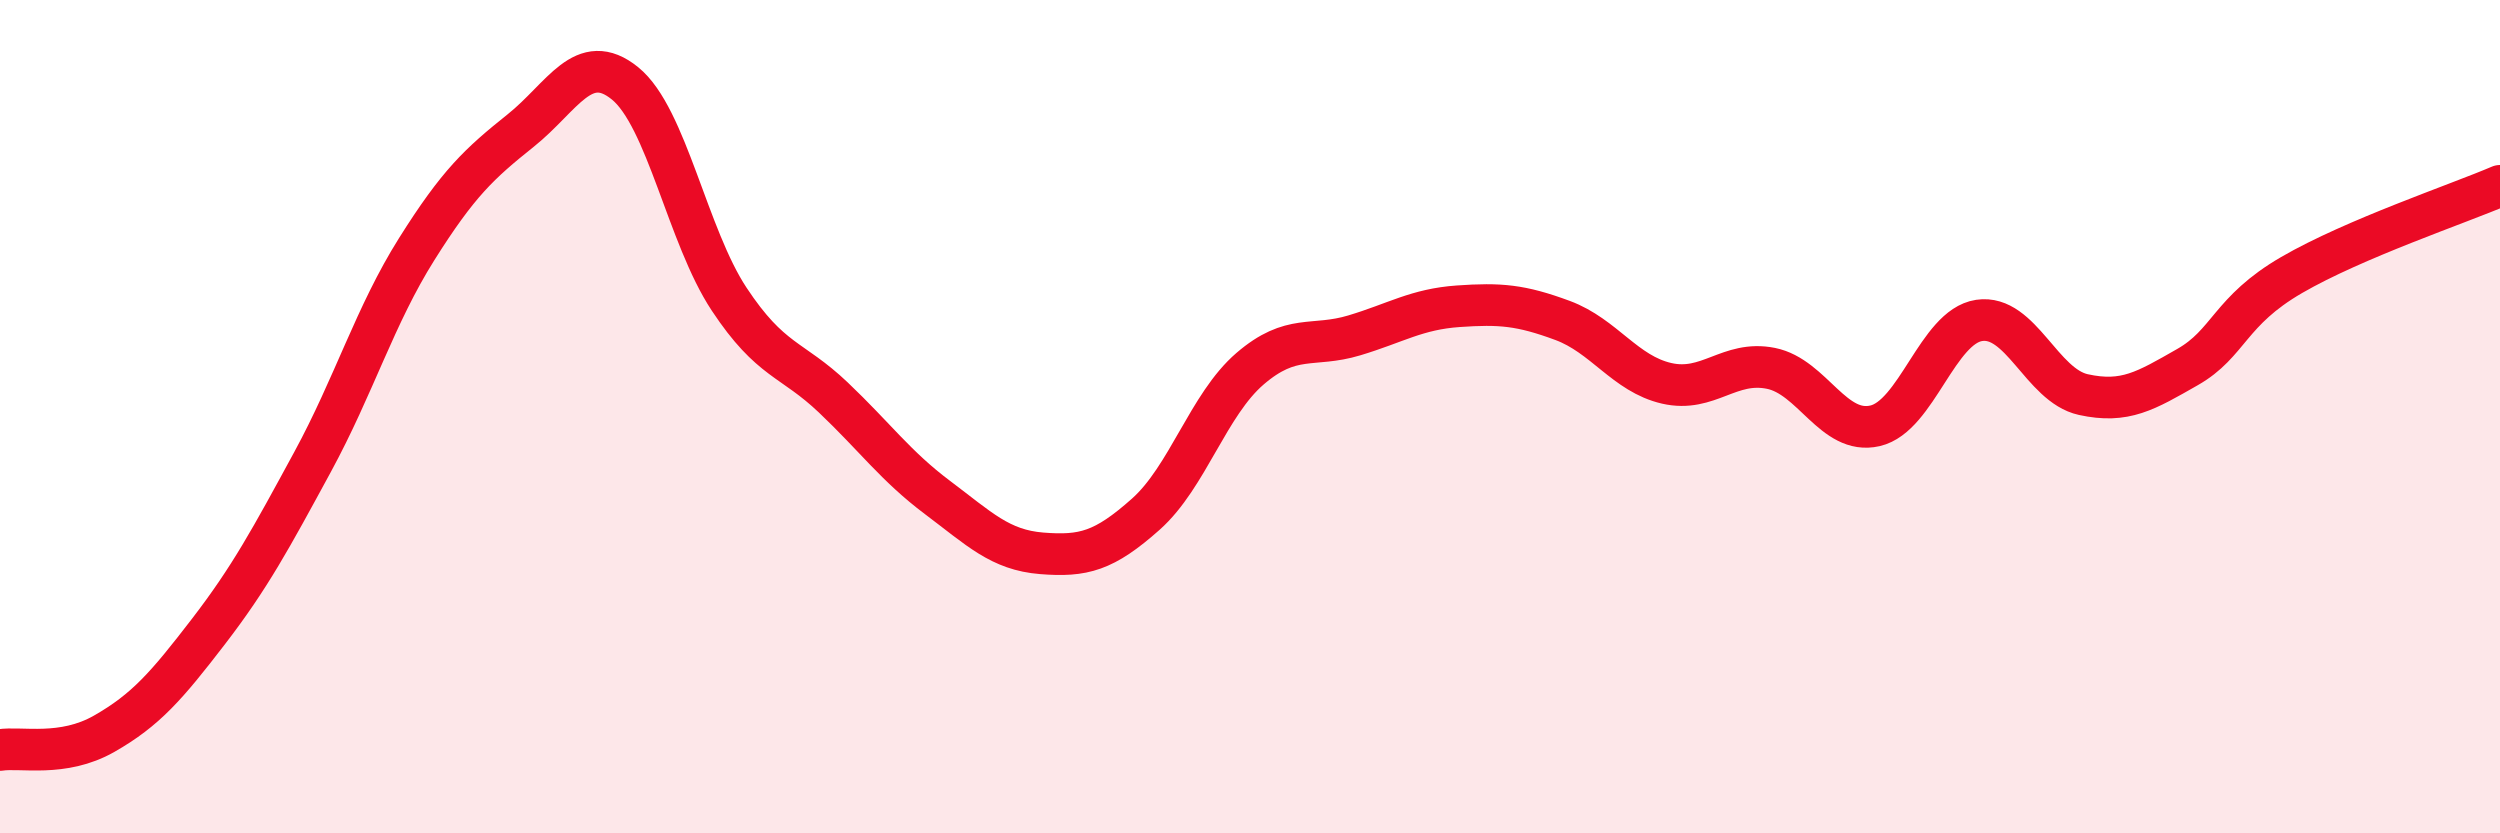
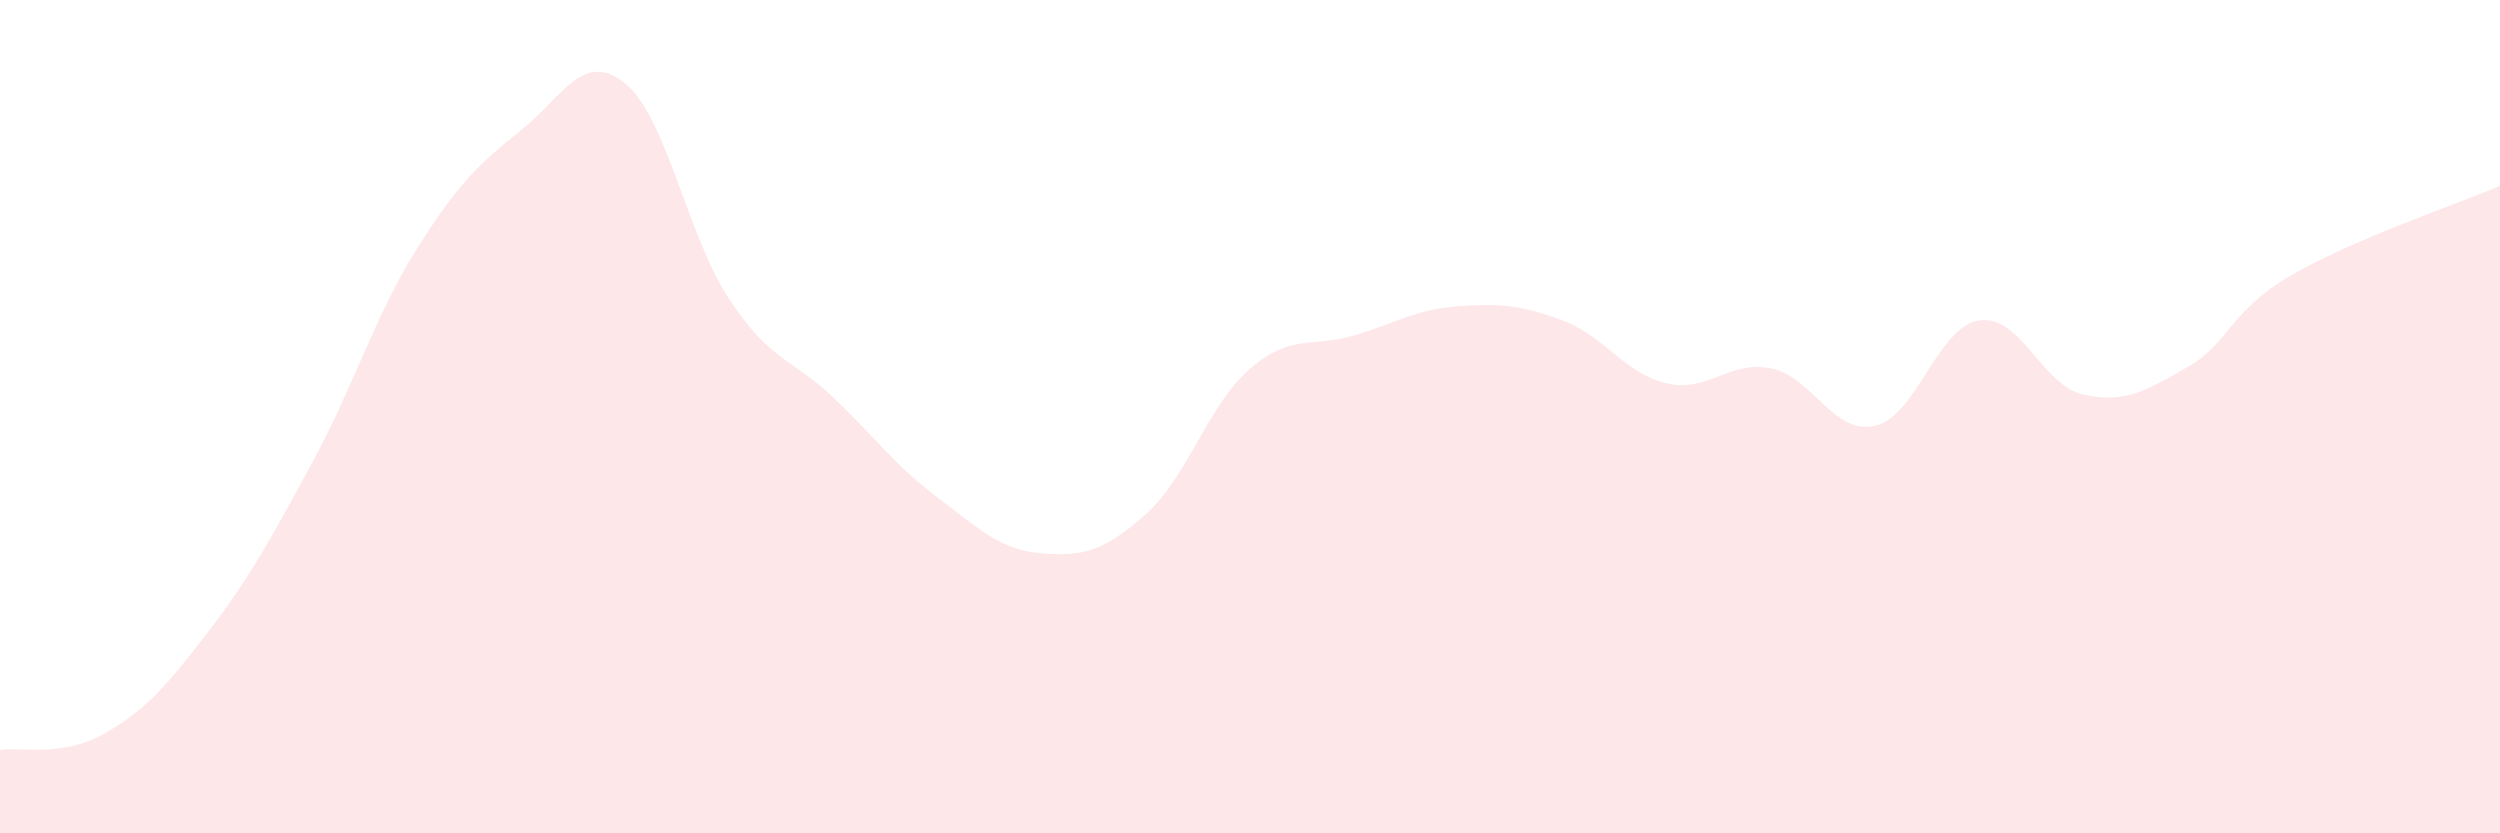
<svg xmlns="http://www.w3.org/2000/svg" width="60" height="20" viewBox="0 0 60 20">
  <path d="M 0,18 C 0.5,17.92 1.5,18.18 2.5,17.61 C 3.5,17.04 4,16.46 5,15.16 C 6,13.86 6.5,12.93 7.5,11.09 C 8.5,9.25 9,7.57 10,5.98 C 11,4.39 11.5,3.93 12.5,3.13 C 13.5,2.33 14,1.19 15,2 C 16,2.81 16.5,5.67 17.5,7.18 C 18.5,8.69 19,8.59 20,9.54 C 21,10.49 21.5,11.19 22.5,11.94 C 23.5,12.69 24,13.2 25,13.28 C 26,13.36 26.5,13.23 27.5,12.34 C 28.5,11.45 29,9.71 30,8.85 C 31,7.99 31.5,8.35 32.5,8.05 C 33.5,7.75 34,7.42 35,7.35 C 36,7.28 36.5,7.32 37.5,7.69 C 38.5,8.06 39,8.97 40,9.2 C 41,9.43 41.5,8.64 42.5,8.84 C 43.5,9.04 44,10.45 45,10.22 C 46,9.99 46.5,7.84 47.5,7.69 C 48.5,7.54 49,9.25 50,9.47 C 51,9.69 51.5,9.38 52.5,8.81 C 53.5,8.24 53.5,7.47 55,6.6 C 56.5,5.73 59,4.89 60,4.46L60 20L0 20Z" fill="#EB0A25" opacity="0.1" stroke-linecap="round" stroke-linejoin="round" />
-   <path d="M 0,18 C 0.5,17.92 1.5,18.18 2.5,17.61 C 3.5,17.04 4,16.46 5,15.16 C 6,13.86 6.5,12.93 7.5,11.09 C 8.5,9.25 9,7.57 10,5.98 C 11,4.39 11.5,3.93 12.5,3.13 C 13.5,2.33 14,1.19 15,2 C 16,2.81 16.5,5.67 17.5,7.18 C 18.5,8.69 19,8.59 20,9.54 C 21,10.49 21.5,11.19 22.5,11.94 C 23.5,12.69 24,13.2 25,13.28 C 26,13.36 26.5,13.23 27.5,12.34 C 28.5,11.45 29,9.71 30,8.85 C 31,7.99 31.5,8.35 32.5,8.05 C 33.5,7.75 34,7.42 35,7.35 C 36,7.28 36.5,7.32 37.5,7.69 C 38.5,8.06 39,8.97 40,9.2 C 41,9.43 41.5,8.64 42.5,8.84 C 43.5,9.04 44,10.45 45,10.22 C 46,9.99 46.5,7.84 47.5,7.69 C 48.5,7.54 49,9.25 50,9.47 C 51,9.69 51.5,9.38 52.5,8.81 C 53.5,8.24 53.5,7.47 55,6.6 C 56.5,5.73 59,4.89 60,4.46" stroke="#EB0A25" stroke-width="1" fill="none" stroke-linecap="round" stroke-linejoin="round" />
</svg>